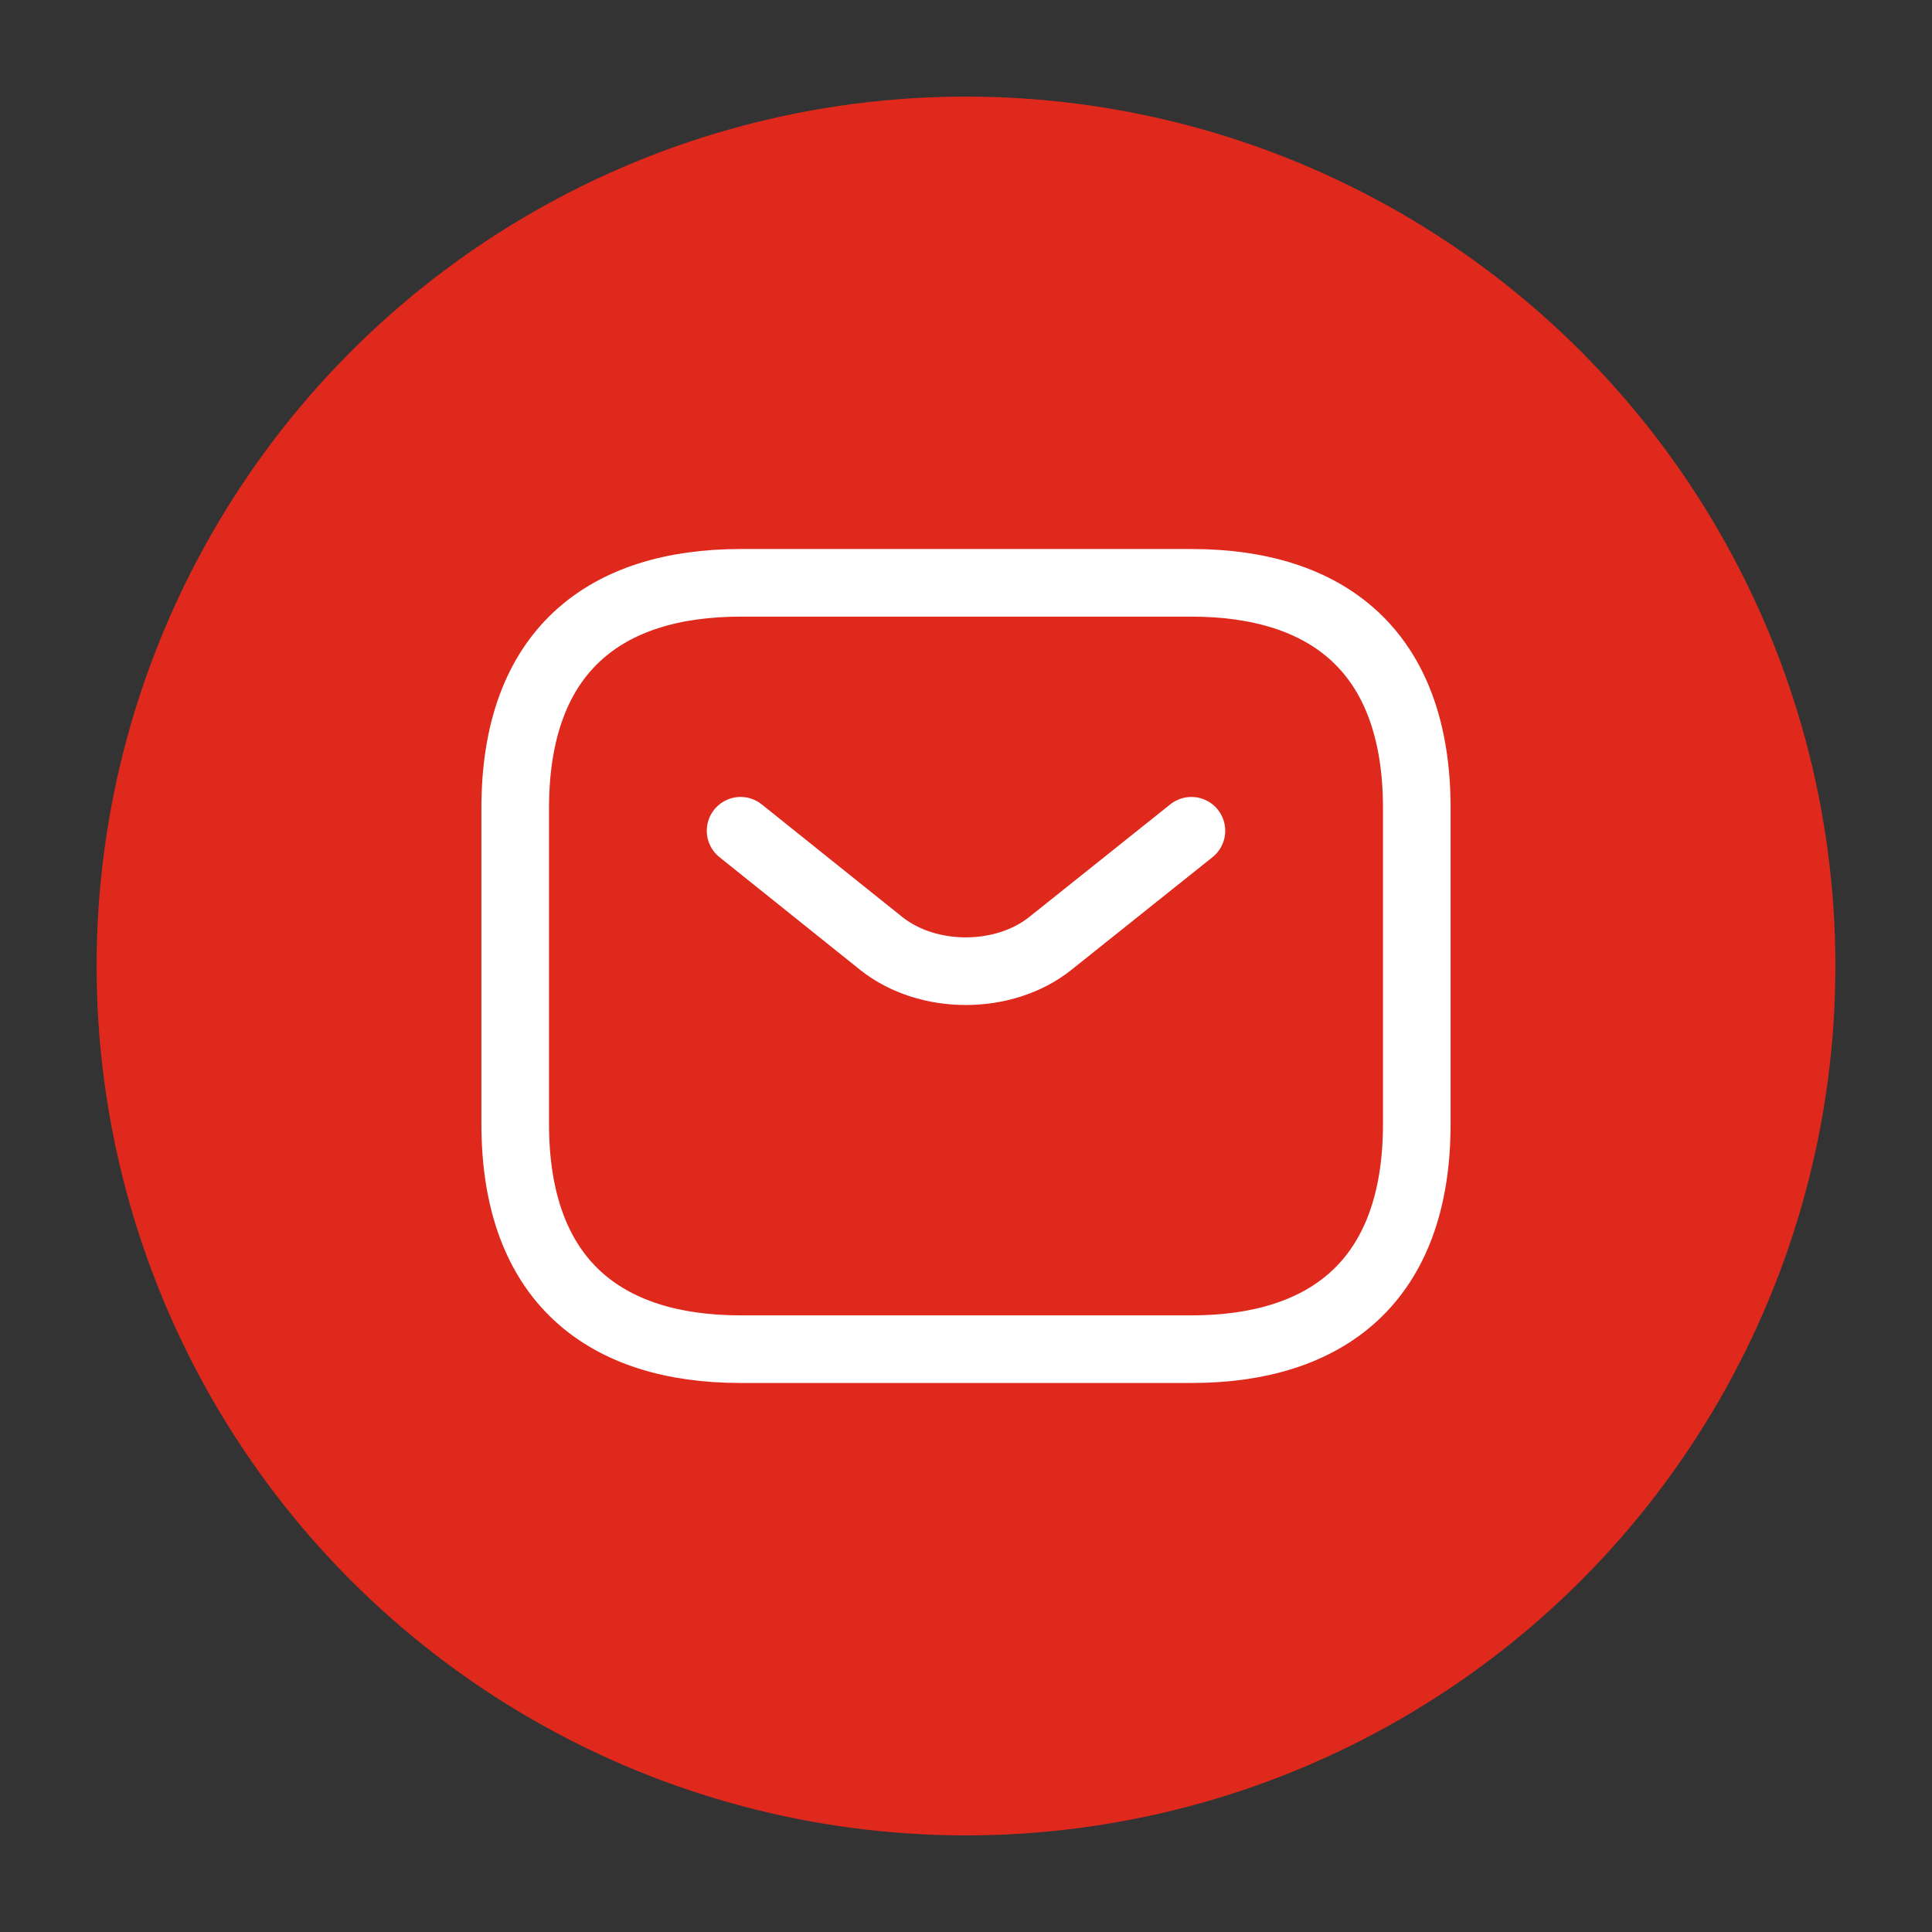
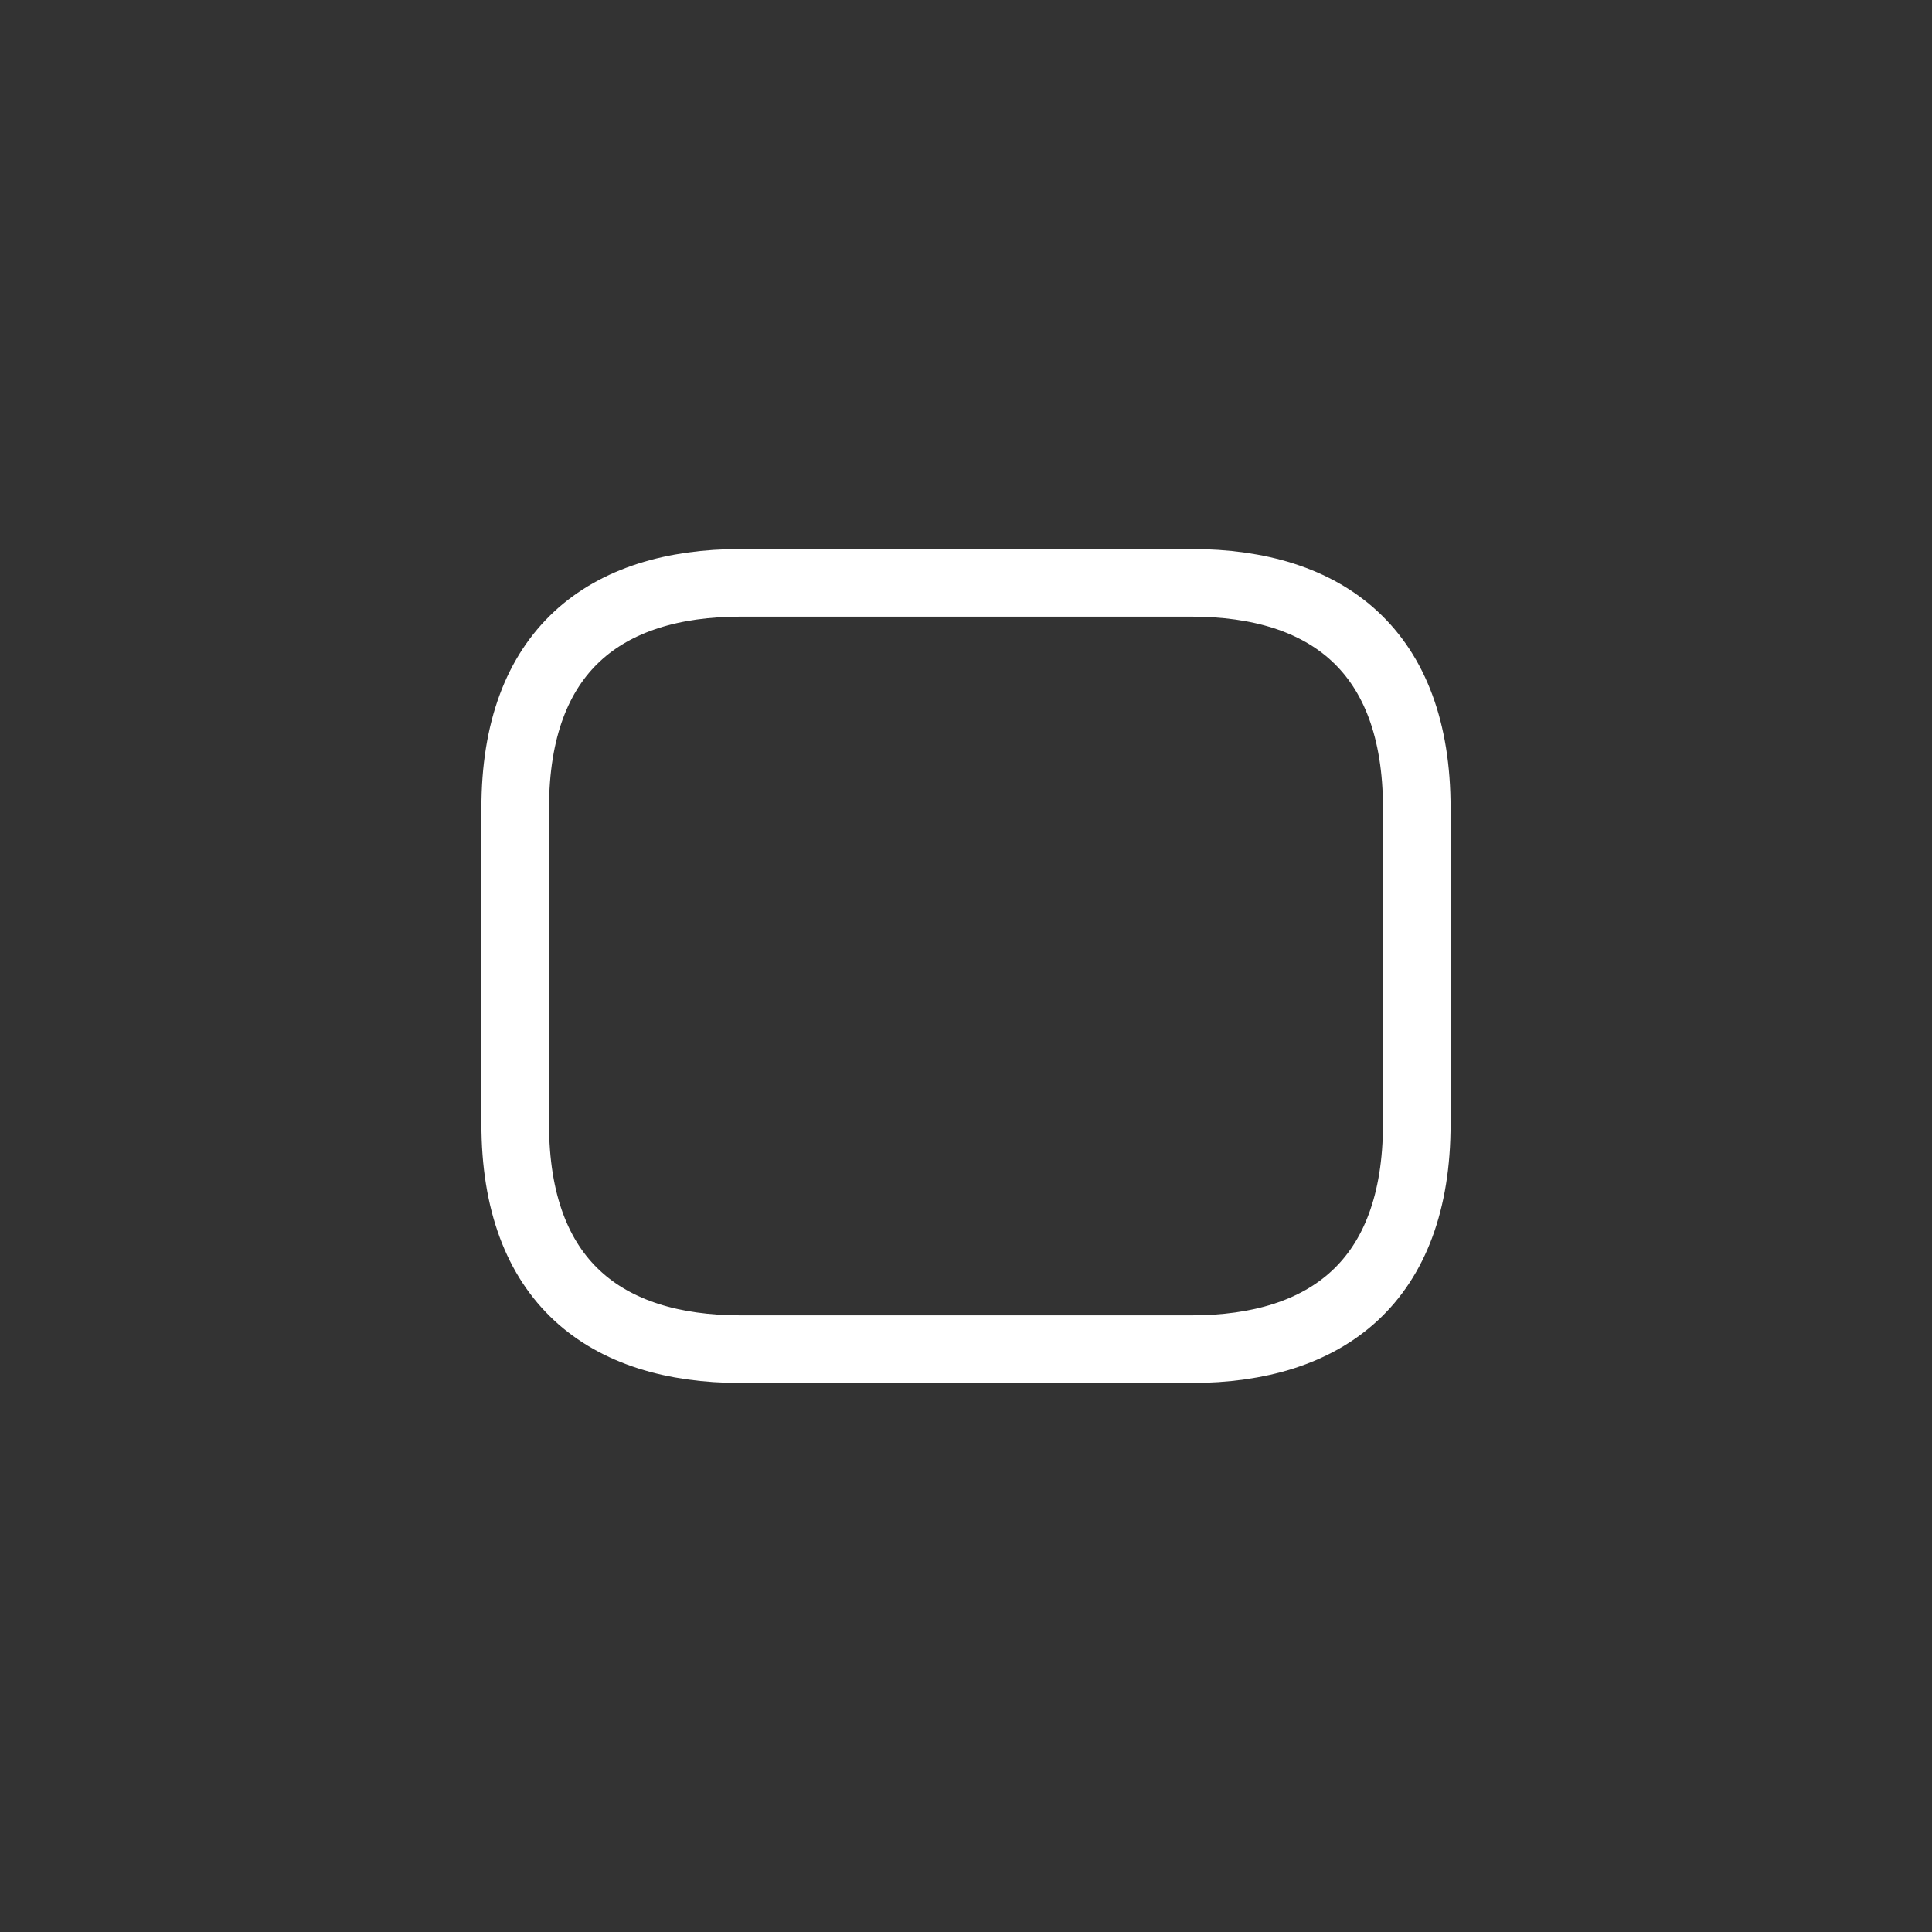
<svg xmlns="http://www.w3.org/2000/svg" width="100" height="100" viewBox="0 0 100 100" fill="none">
  <rect x="0" y="0" width="100" height="100" fill="#333333" stroke="none" />
-   <circle cx="50" cy="50" r="45" fill="#DF291D" />
  <path d="M61.667 69.833H38.333C31.333 69.833 26.667 66.333 26.667 58.167V41.833C26.667 33.667 31.333 30.167 38.333 30.167H61.667C68.667 30.167 73.333 33.667 73.333 41.833V58.167C73.333 66.333 68.667 69.833 61.667 69.833Z" stroke="white" stroke-width="3.5" stroke-miterlimit="10" stroke-linecap="round" stroke-linejoin="round" />
-   <path d="M61.667 43L54.363 48.833C51.96 50.747 48.017 50.747 45.613 48.833L38.333 43" stroke="white" stroke-width="3.5" stroke-miterlimit="10" stroke-linecap="round" stroke-linejoin="round" />
</svg>